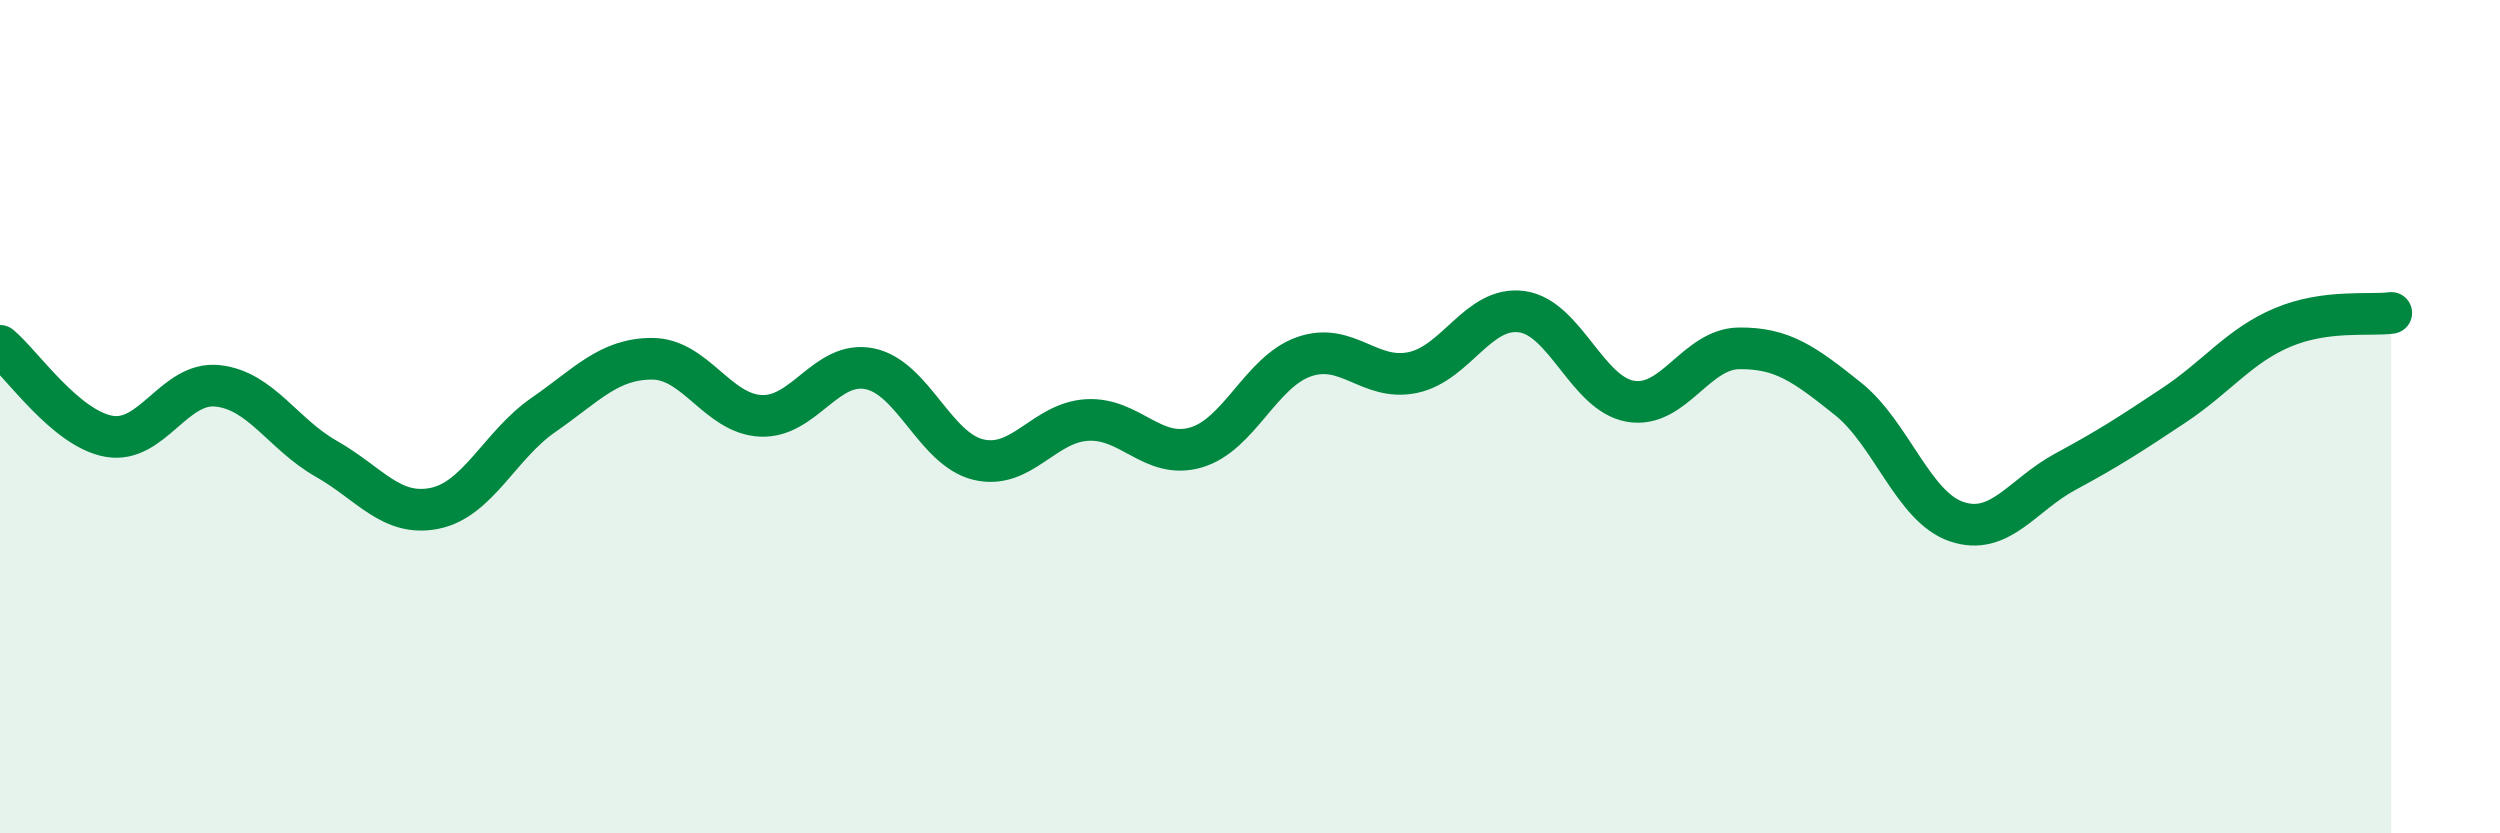
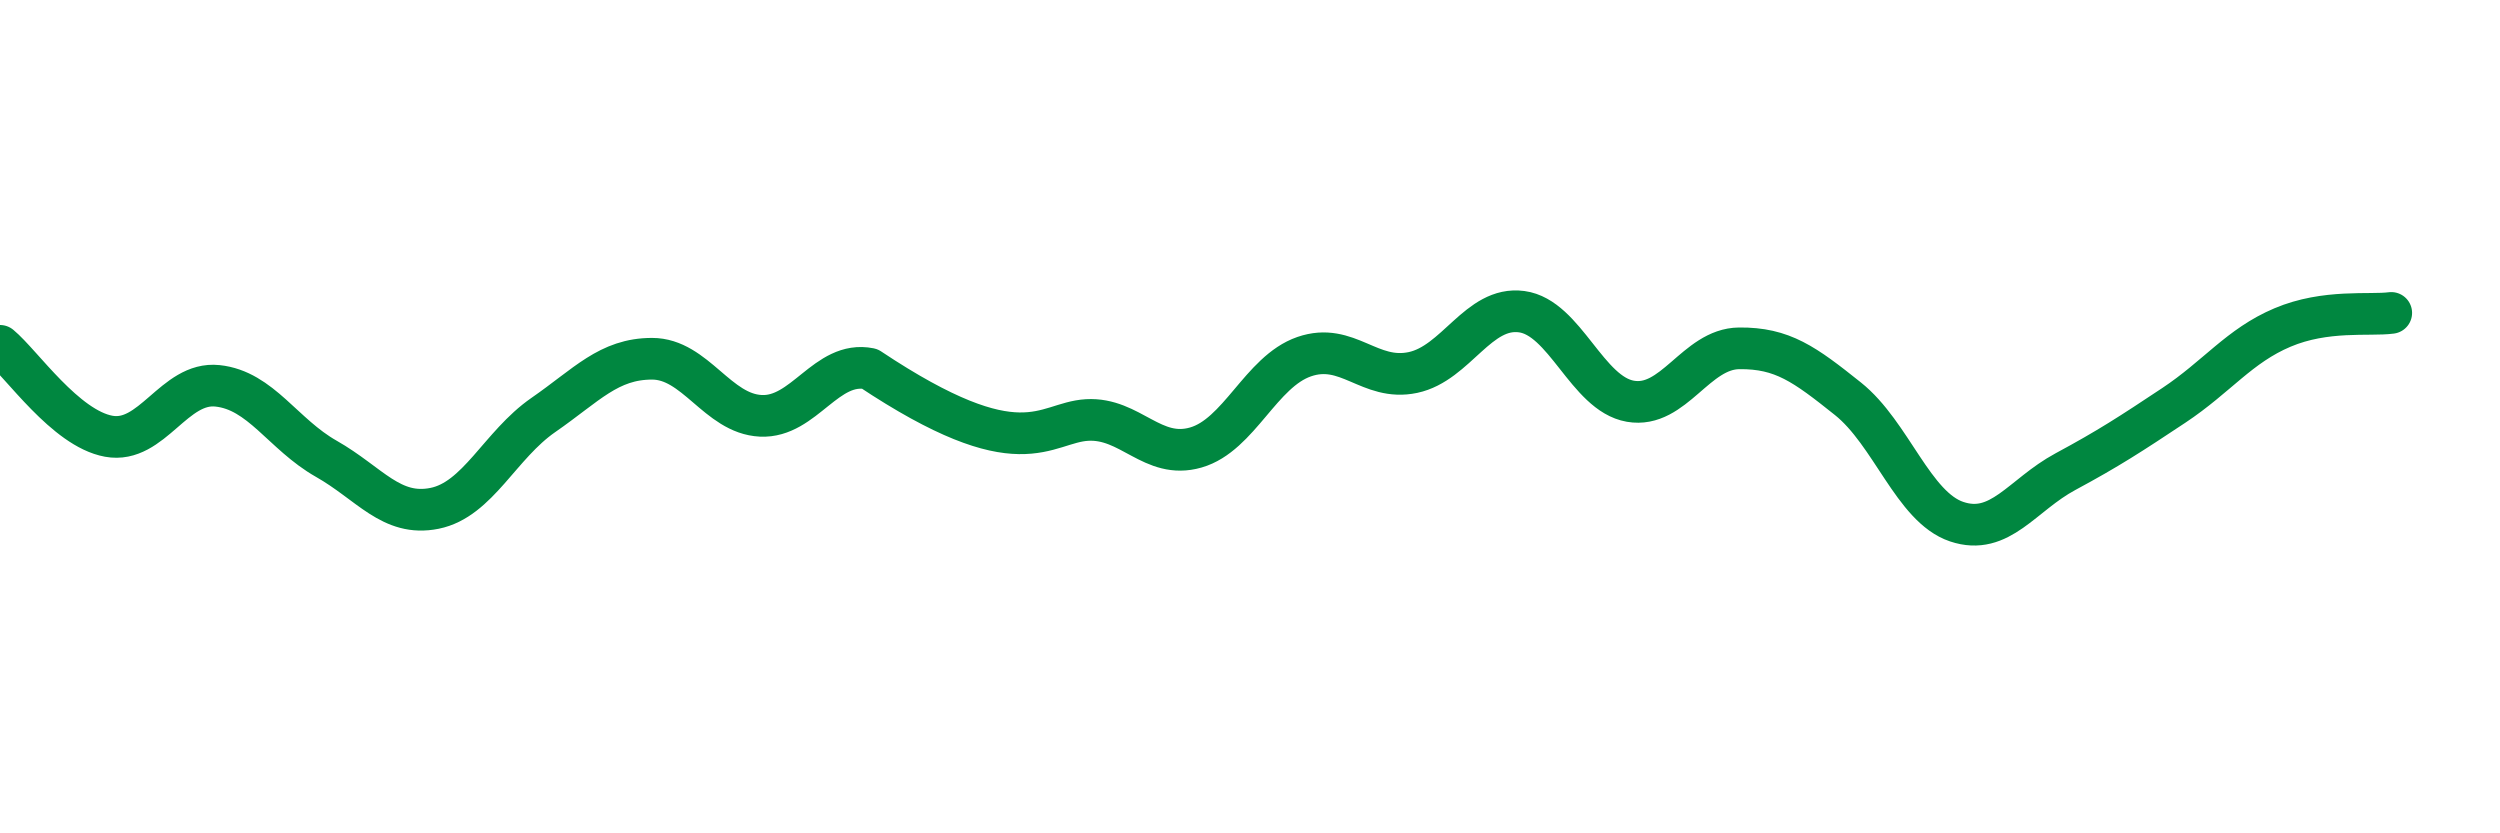
<svg xmlns="http://www.w3.org/2000/svg" width="60" height="20" viewBox="0 0 60 20">
-   <path d="M 0,8.3 C 0.52,8.73 1.57,10.28 2.61,10.47 C 3.65,10.66 4.18,9.15 5.22,9.26 C 6.26,9.37 6.79,10.42 7.83,11.01 C 8.87,11.6 9.39,12.41 10.43,12.2 C 11.47,11.99 12,10.68 13.04,9.96 C 14.08,9.24 14.61,8.61 15.65,8.61 C 16.69,8.61 17.22,9.93 18.26,9.98 C 19.3,10.03 19.83,8.64 20.87,8.85 C 21.91,9.06 22.44,10.78 23.48,11.03 C 24.52,11.28 25.05,10.14 26.09,10.08 C 27.13,10.02 27.66,11.04 28.7,10.74 C 29.74,10.44 30.26,8.92 31.3,8.56 C 32.34,8.2 32.87,9.16 33.91,8.94 C 34.95,8.72 35.48,7.34 36.52,7.48 C 37.56,7.62 38.09,9.45 39.13,9.63 C 40.17,9.81 40.7,8.37 41.74,8.36 C 42.78,8.35 43.31,8.74 44.35,9.57 C 45.39,10.4 45.92,12.17 46.96,12.52 C 48,12.87 48.53,11.88 49.57,11.32 C 50.61,10.76 51.13,10.42 52.17,9.73 C 53.21,9.04 53.74,8.3 54.78,7.86 C 55.82,7.42 56.87,7.58 57.39,7.51L57.39 20L0 20Z" fill="#008740" opacity="0.1" stroke-linecap="round" stroke-linejoin="round" />
-   <path d="M 0,8.3 C 0.52,8.73 1.57,10.28 2.61,10.47 C 3.65,10.66 4.18,9.15 5.22,9.26 C 6.26,9.37 6.79,10.42 7.83,11.01 C 8.87,11.6 9.39,12.41 10.43,12.2 C 11.47,11.99 12,10.68 13.04,9.96 C 14.08,9.24 14.61,8.61 15.65,8.61 C 16.69,8.61 17.22,9.93 18.26,9.98 C 19.3,10.03 19.83,8.64 20.87,8.85 C 21.91,9.06 22.44,10.78 23.48,11.03 C 24.52,11.28 25.05,10.14 26.09,10.08 C 27.13,10.02 27.66,11.04 28.7,10.74 C 29.74,10.44 30.26,8.92 31.3,8.56 C 32.34,8.2 32.87,9.16 33.91,8.94 C 34.95,8.72 35.48,7.34 36.52,7.48 C 37.56,7.62 38.09,9.45 39.13,9.63 C 40.17,9.81 40.7,8.37 41.74,8.36 C 42.78,8.35 43.31,8.74 44.35,9.57 C 45.39,10.4 45.92,12.17 46.96,12.52 C 48,12.87 48.53,11.88 49.57,11.32 C 50.61,10.76 51.13,10.42 52.17,9.73 C 53.21,9.04 53.74,8.3 54.78,7.86 C 55.82,7.42 56.87,7.58 57.39,7.51" stroke="#008740" stroke-width="1" fill="none" stroke-linecap="round" stroke-linejoin="round" />
+   <path d="M 0,8.3 C 0.52,8.73 1.57,10.28 2.61,10.47 C 3.65,10.66 4.18,9.15 5.22,9.26 C 6.26,9.37 6.79,10.42 7.83,11.01 C 8.87,11.6 9.39,12.41 10.43,12.2 C 11.47,11.99 12,10.68 13.04,9.96 C 14.08,9.24 14.61,8.61 15.65,8.61 C 16.69,8.61 17.22,9.93 18.26,9.98 C 19.3,10.03 19.83,8.64 20.87,8.85 C 24.52,11.28 25.05,10.14 26.09,10.08 C 27.13,10.02 27.66,11.04 28.7,10.74 C 29.74,10.44 30.26,8.92 31.3,8.56 C 32.34,8.2 32.87,9.16 33.91,8.94 C 34.95,8.72 35.48,7.34 36.52,7.48 C 37.56,7.62 38.09,9.45 39.13,9.63 C 40.17,9.81 40.7,8.37 41.74,8.36 C 42.78,8.35 43.31,8.74 44.35,9.57 C 45.39,10.4 45.92,12.17 46.96,12.52 C 48,12.87 48.53,11.88 49.57,11.32 C 50.61,10.76 51.13,10.42 52.17,9.73 C 53.21,9.04 53.74,8.3 54.78,7.86 C 55.82,7.42 56.87,7.58 57.39,7.51" stroke="#008740" stroke-width="1" fill="none" stroke-linecap="round" stroke-linejoin="round" />
</svg>